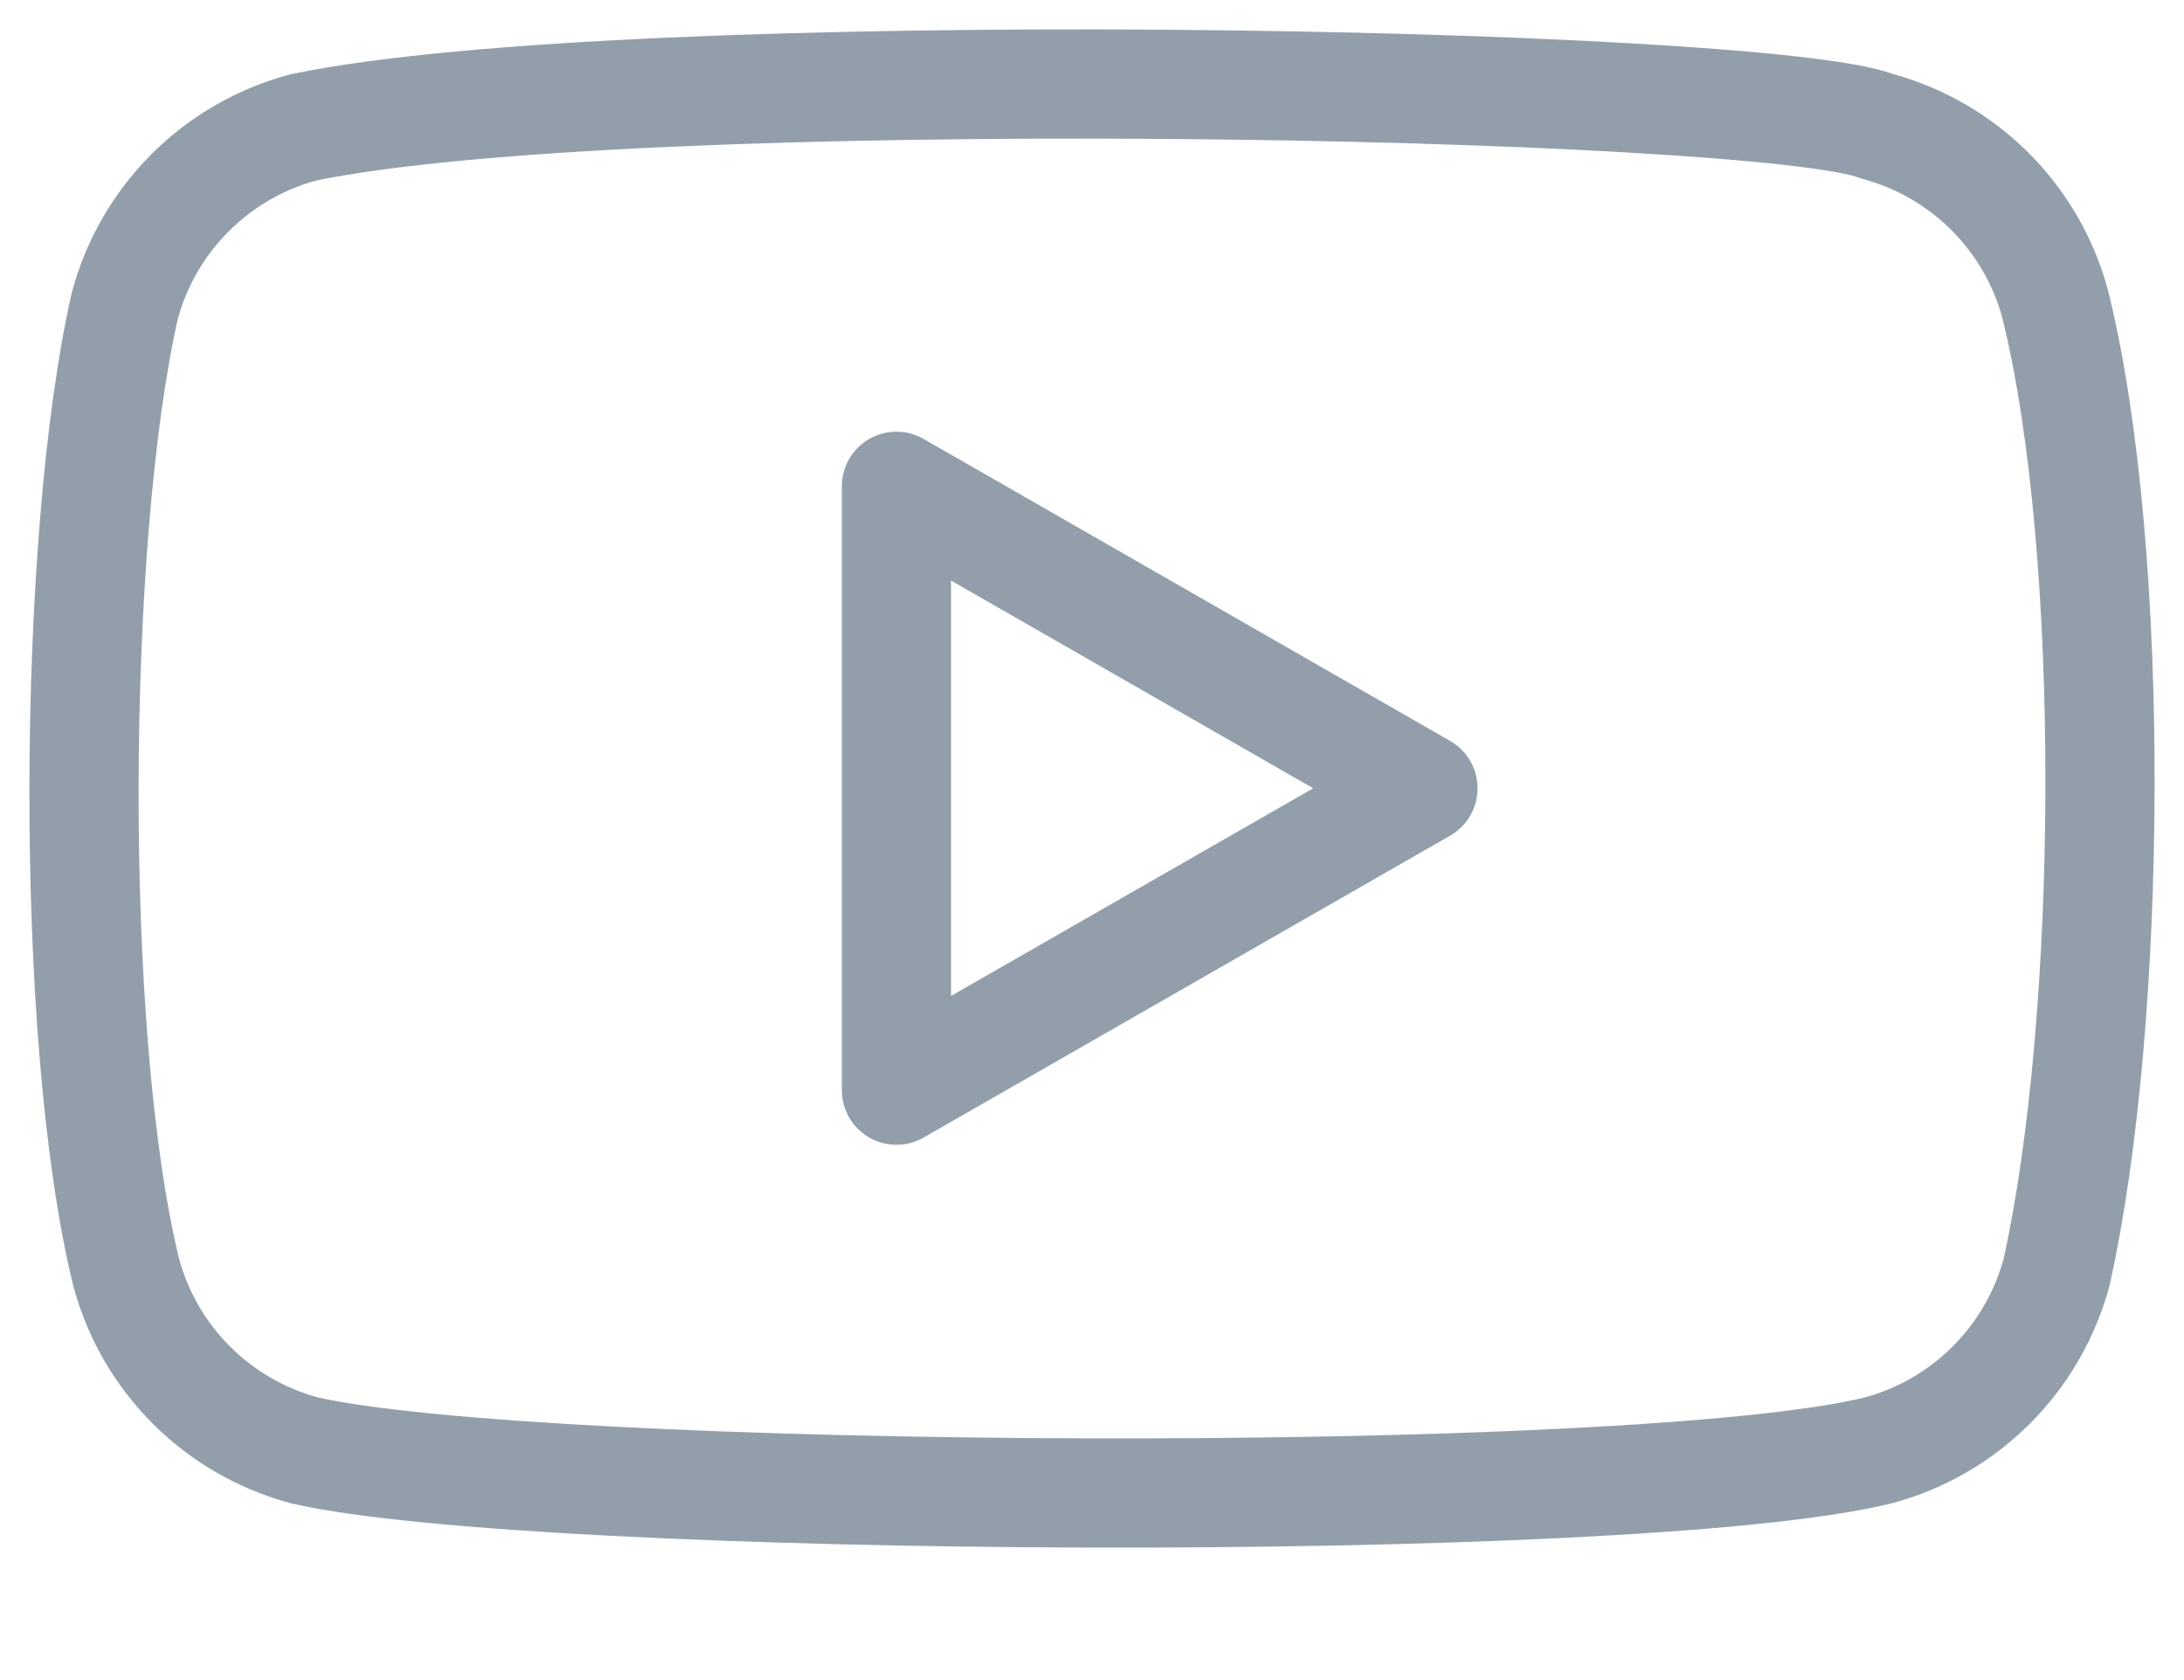
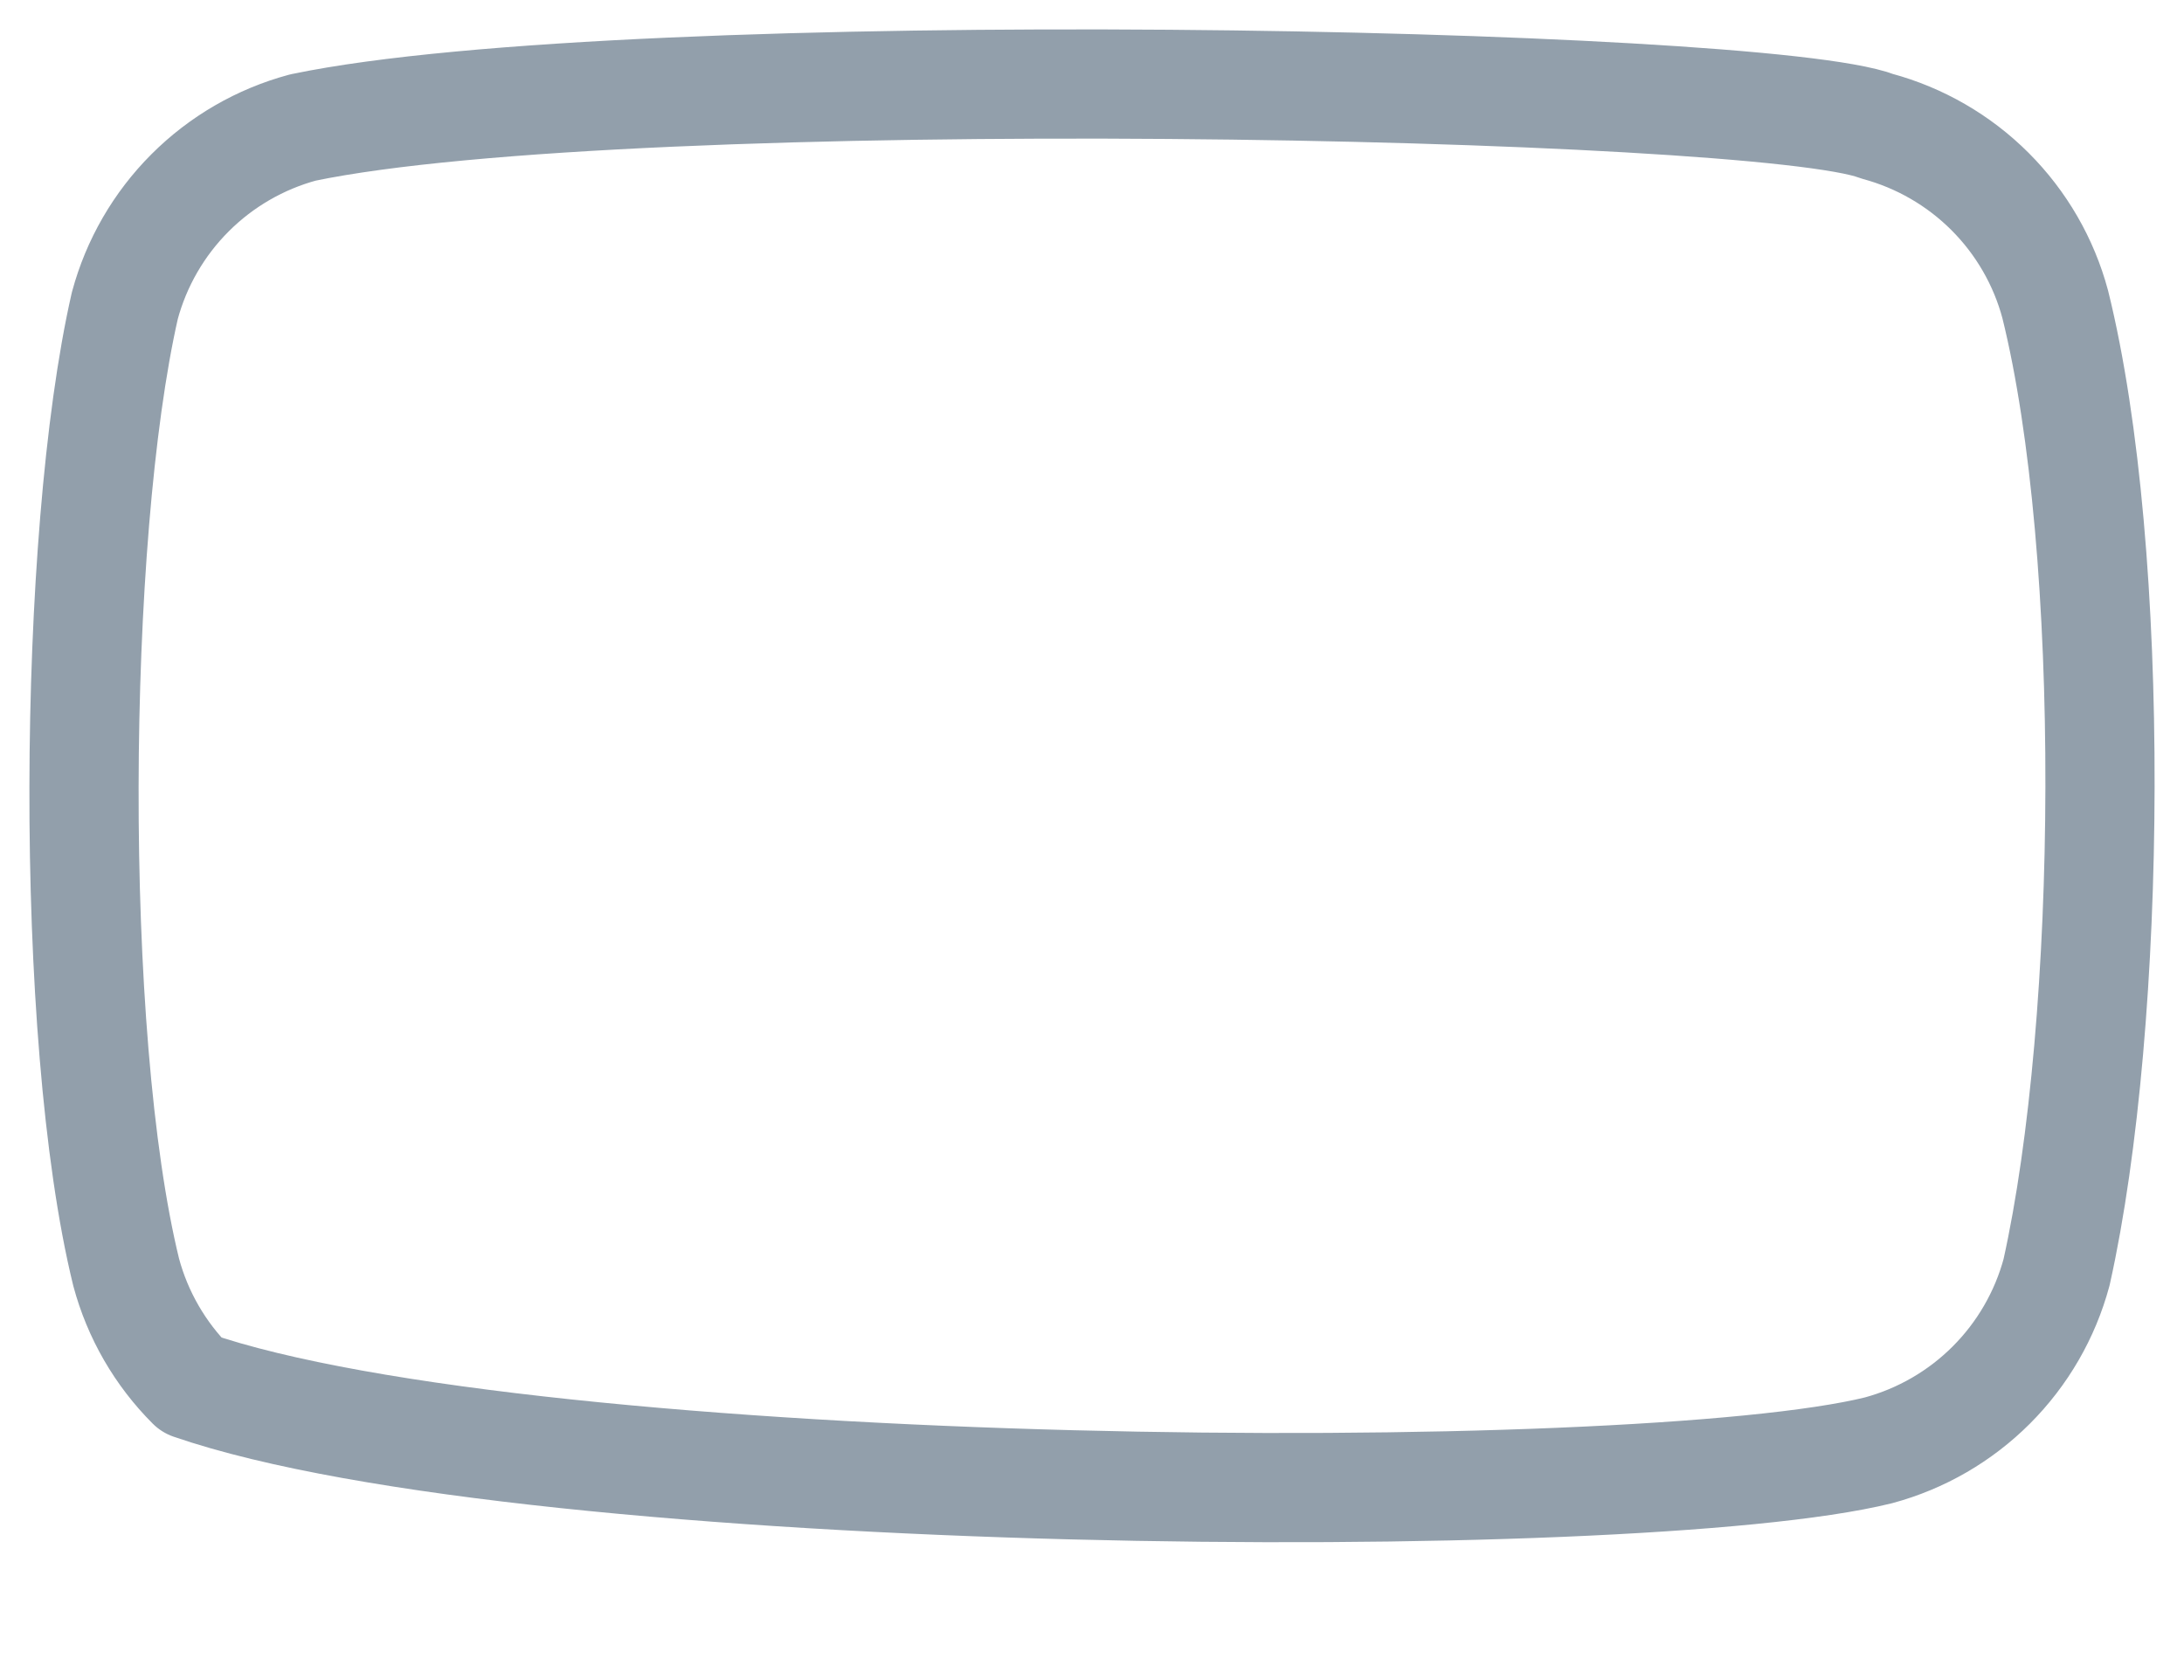
<svg xmlns="http://www.w3.org/2000/svg" width="26" height="20" viewBox="0 0 26 20" fill="none">
-   <path d="M24.467 3.623C24.331 3.115 24.063 2.652 23.691 2.28C23.319 1.908 22.855 1.64 22.347 1.503C20.959 0.967 7.508 0.704 3.606 1.518C3.098 1.655 2.635 1.923 2.263 2.295C1.891 2.667 1.623 3.13 1.486 3.639C0.859 6.388 0.812 12.333 1.502 15.145C1.638 15.653 1.906 16.116 2.278 16.488C2.65 16.86 3.114 17.128 3.622 17.265C6.371 17.898 19.444 17.986 22.363 17.265C22.871 17.128 23.334 16.86 23.706 16.488C24.078 16.116 24.346 15.653 24.483 15.145C25.151 12.149 25.199 6.573 24.467 3.623Z" stroke="#929FAB" stroke-width="1.3" stroke-linecap="round" stroke-linejoin="round" />
-   <path d="M16.94 9.384L10.672 5.789V12.978L16.94 9.384Z" stroke="#929FAB" stroke-width="1.3" stroke-linecap="round" stroke-linejoin="round" />
+   <path d="M24.467 3.623C24.331 3.115 24.063 2.652 23.691 2.28C23.319 1.908 22.855 1.64 22.347 1.503C20.959 0.967 7.508 0.704 3.606 1.518C3.098 1.655 2.635 1.923 2.263 2.295C1.891 2.667 1.623 3.13 1.486 3.639C0.859 6.388 0.812 12.333 1.502 15.145C1.638 15.653 1.906 16.116 2.278 16.488C6.371 17.898 19.444 17.986 22.363 17.265C22.871 17.128 23.334 16.86 23.706 16.488C24.078 16.116 24.346 15.653 24.483 15.145C25.151 12.149 25.199 6.573 24.467 3.623Z" stroke="#929FAB" stroke-width="1.3" stroke-linecap="round" stroke-linejoin="round" />
</svg>